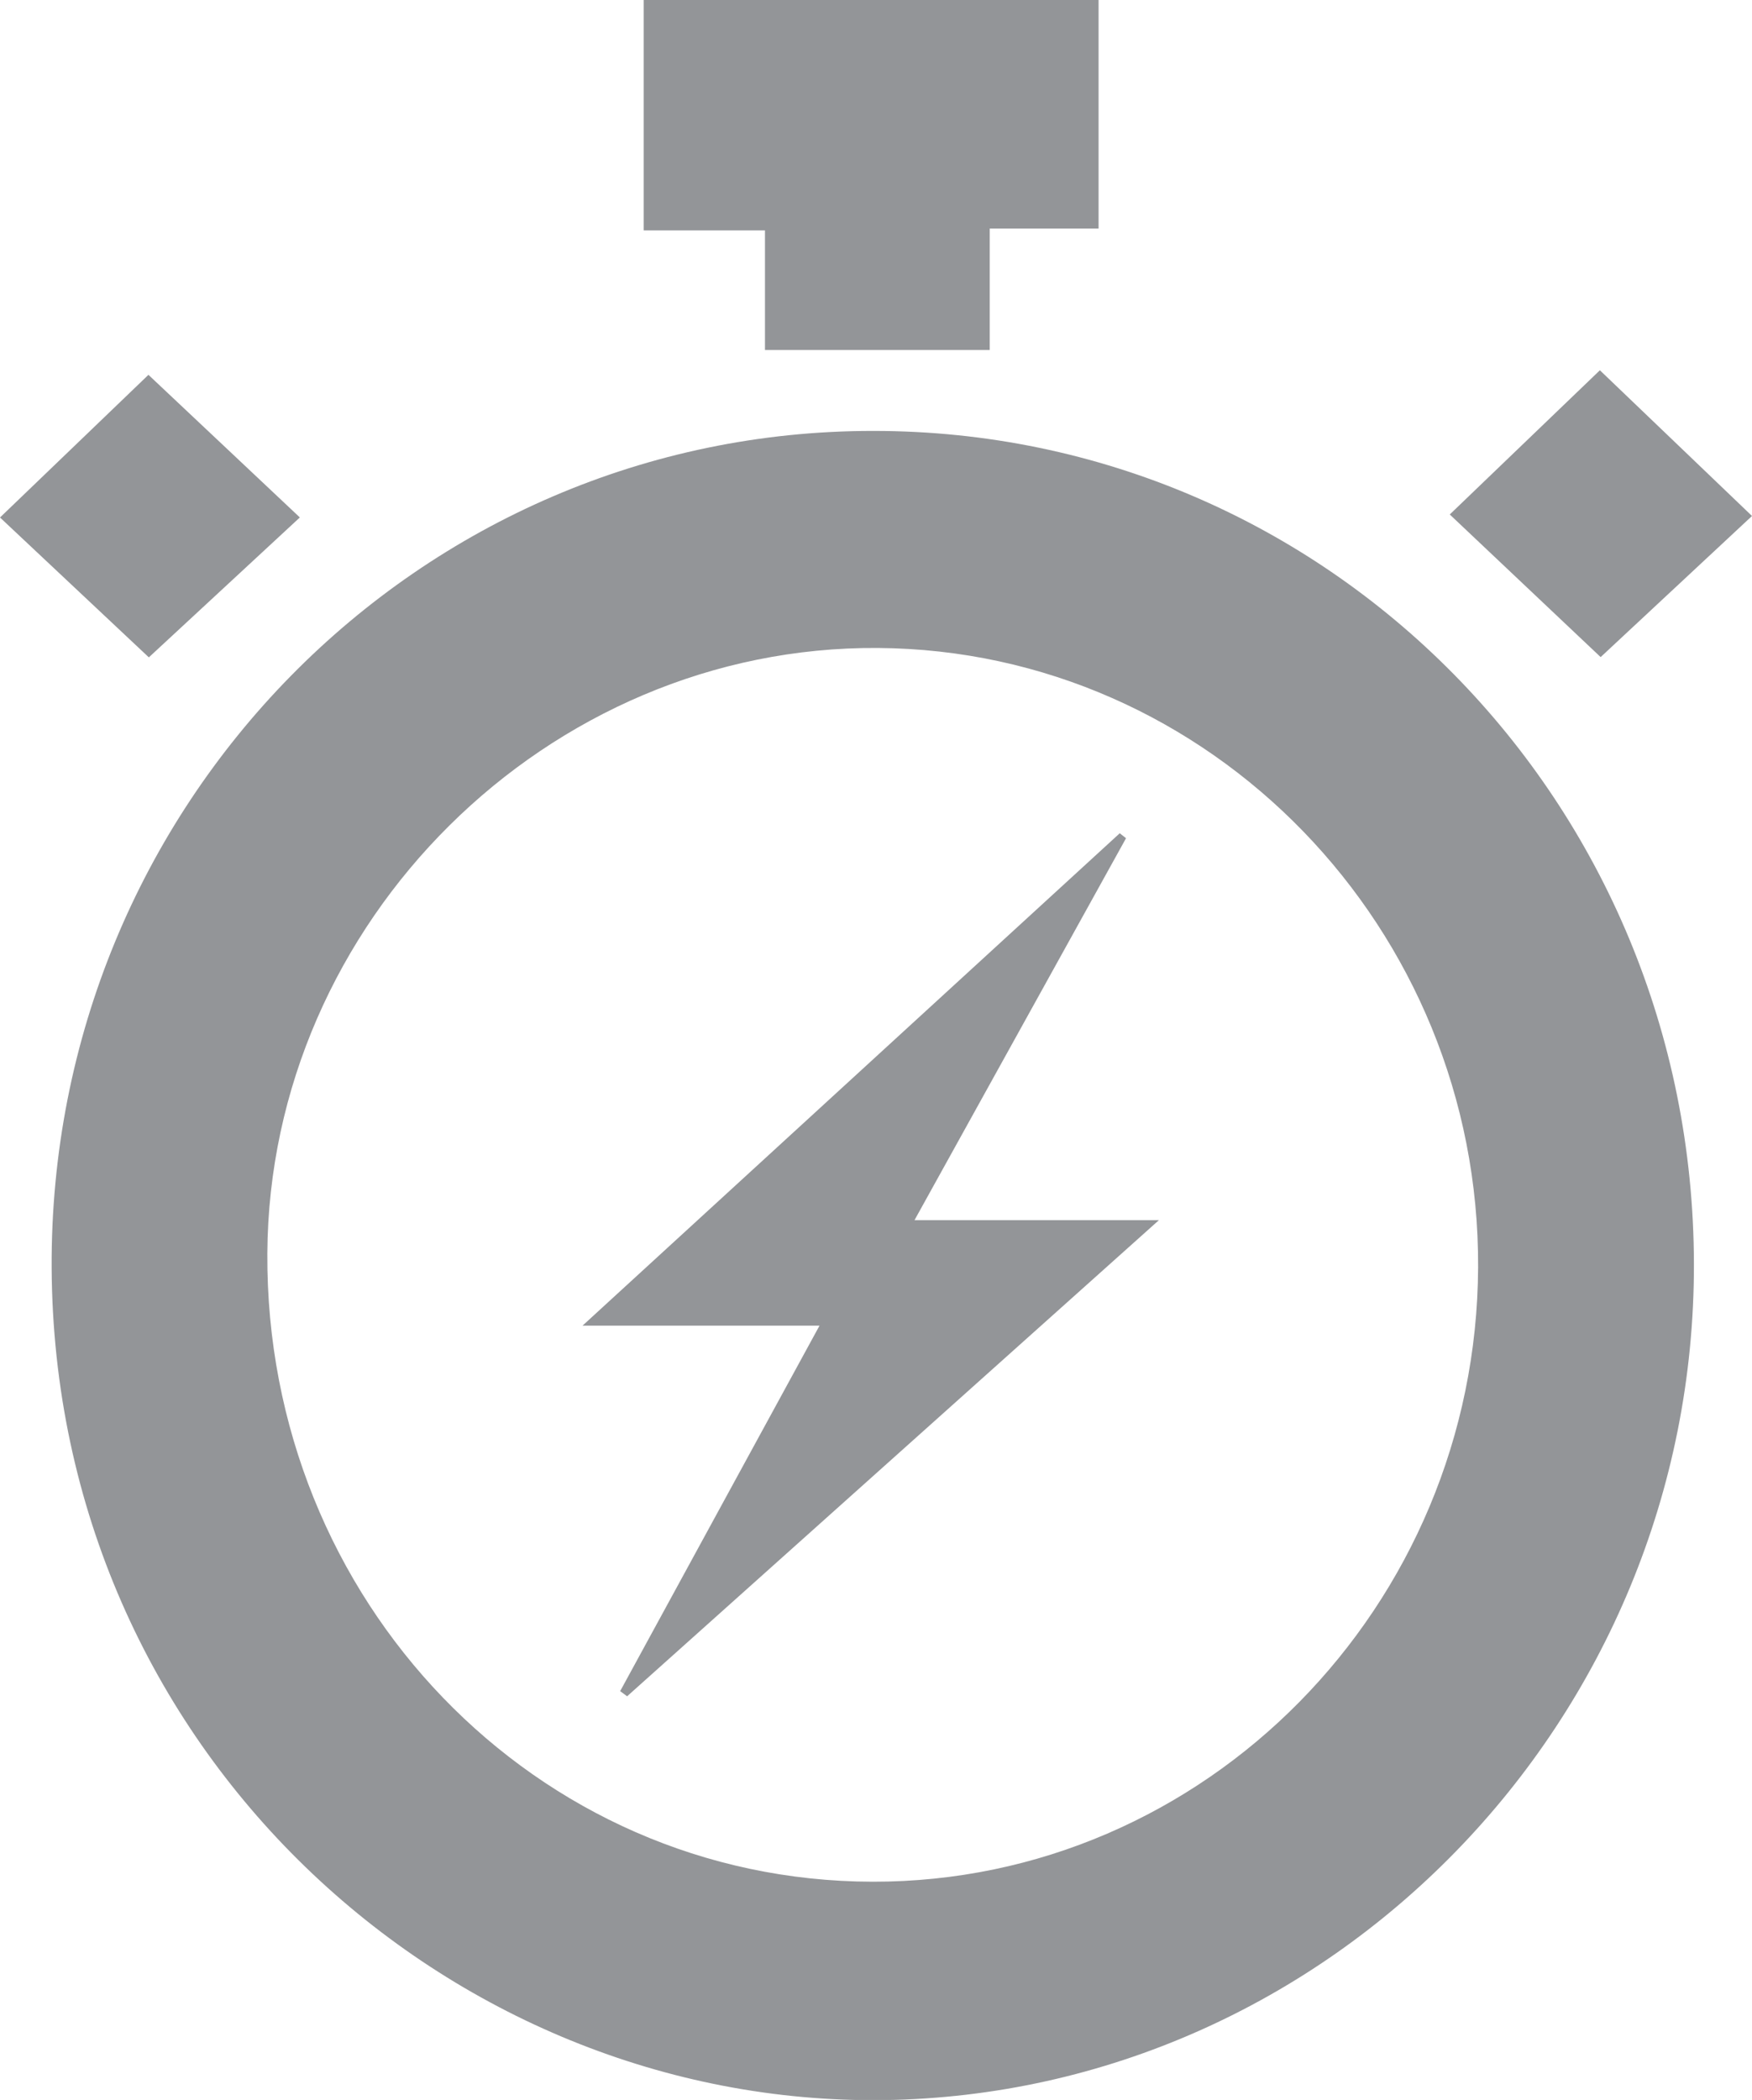
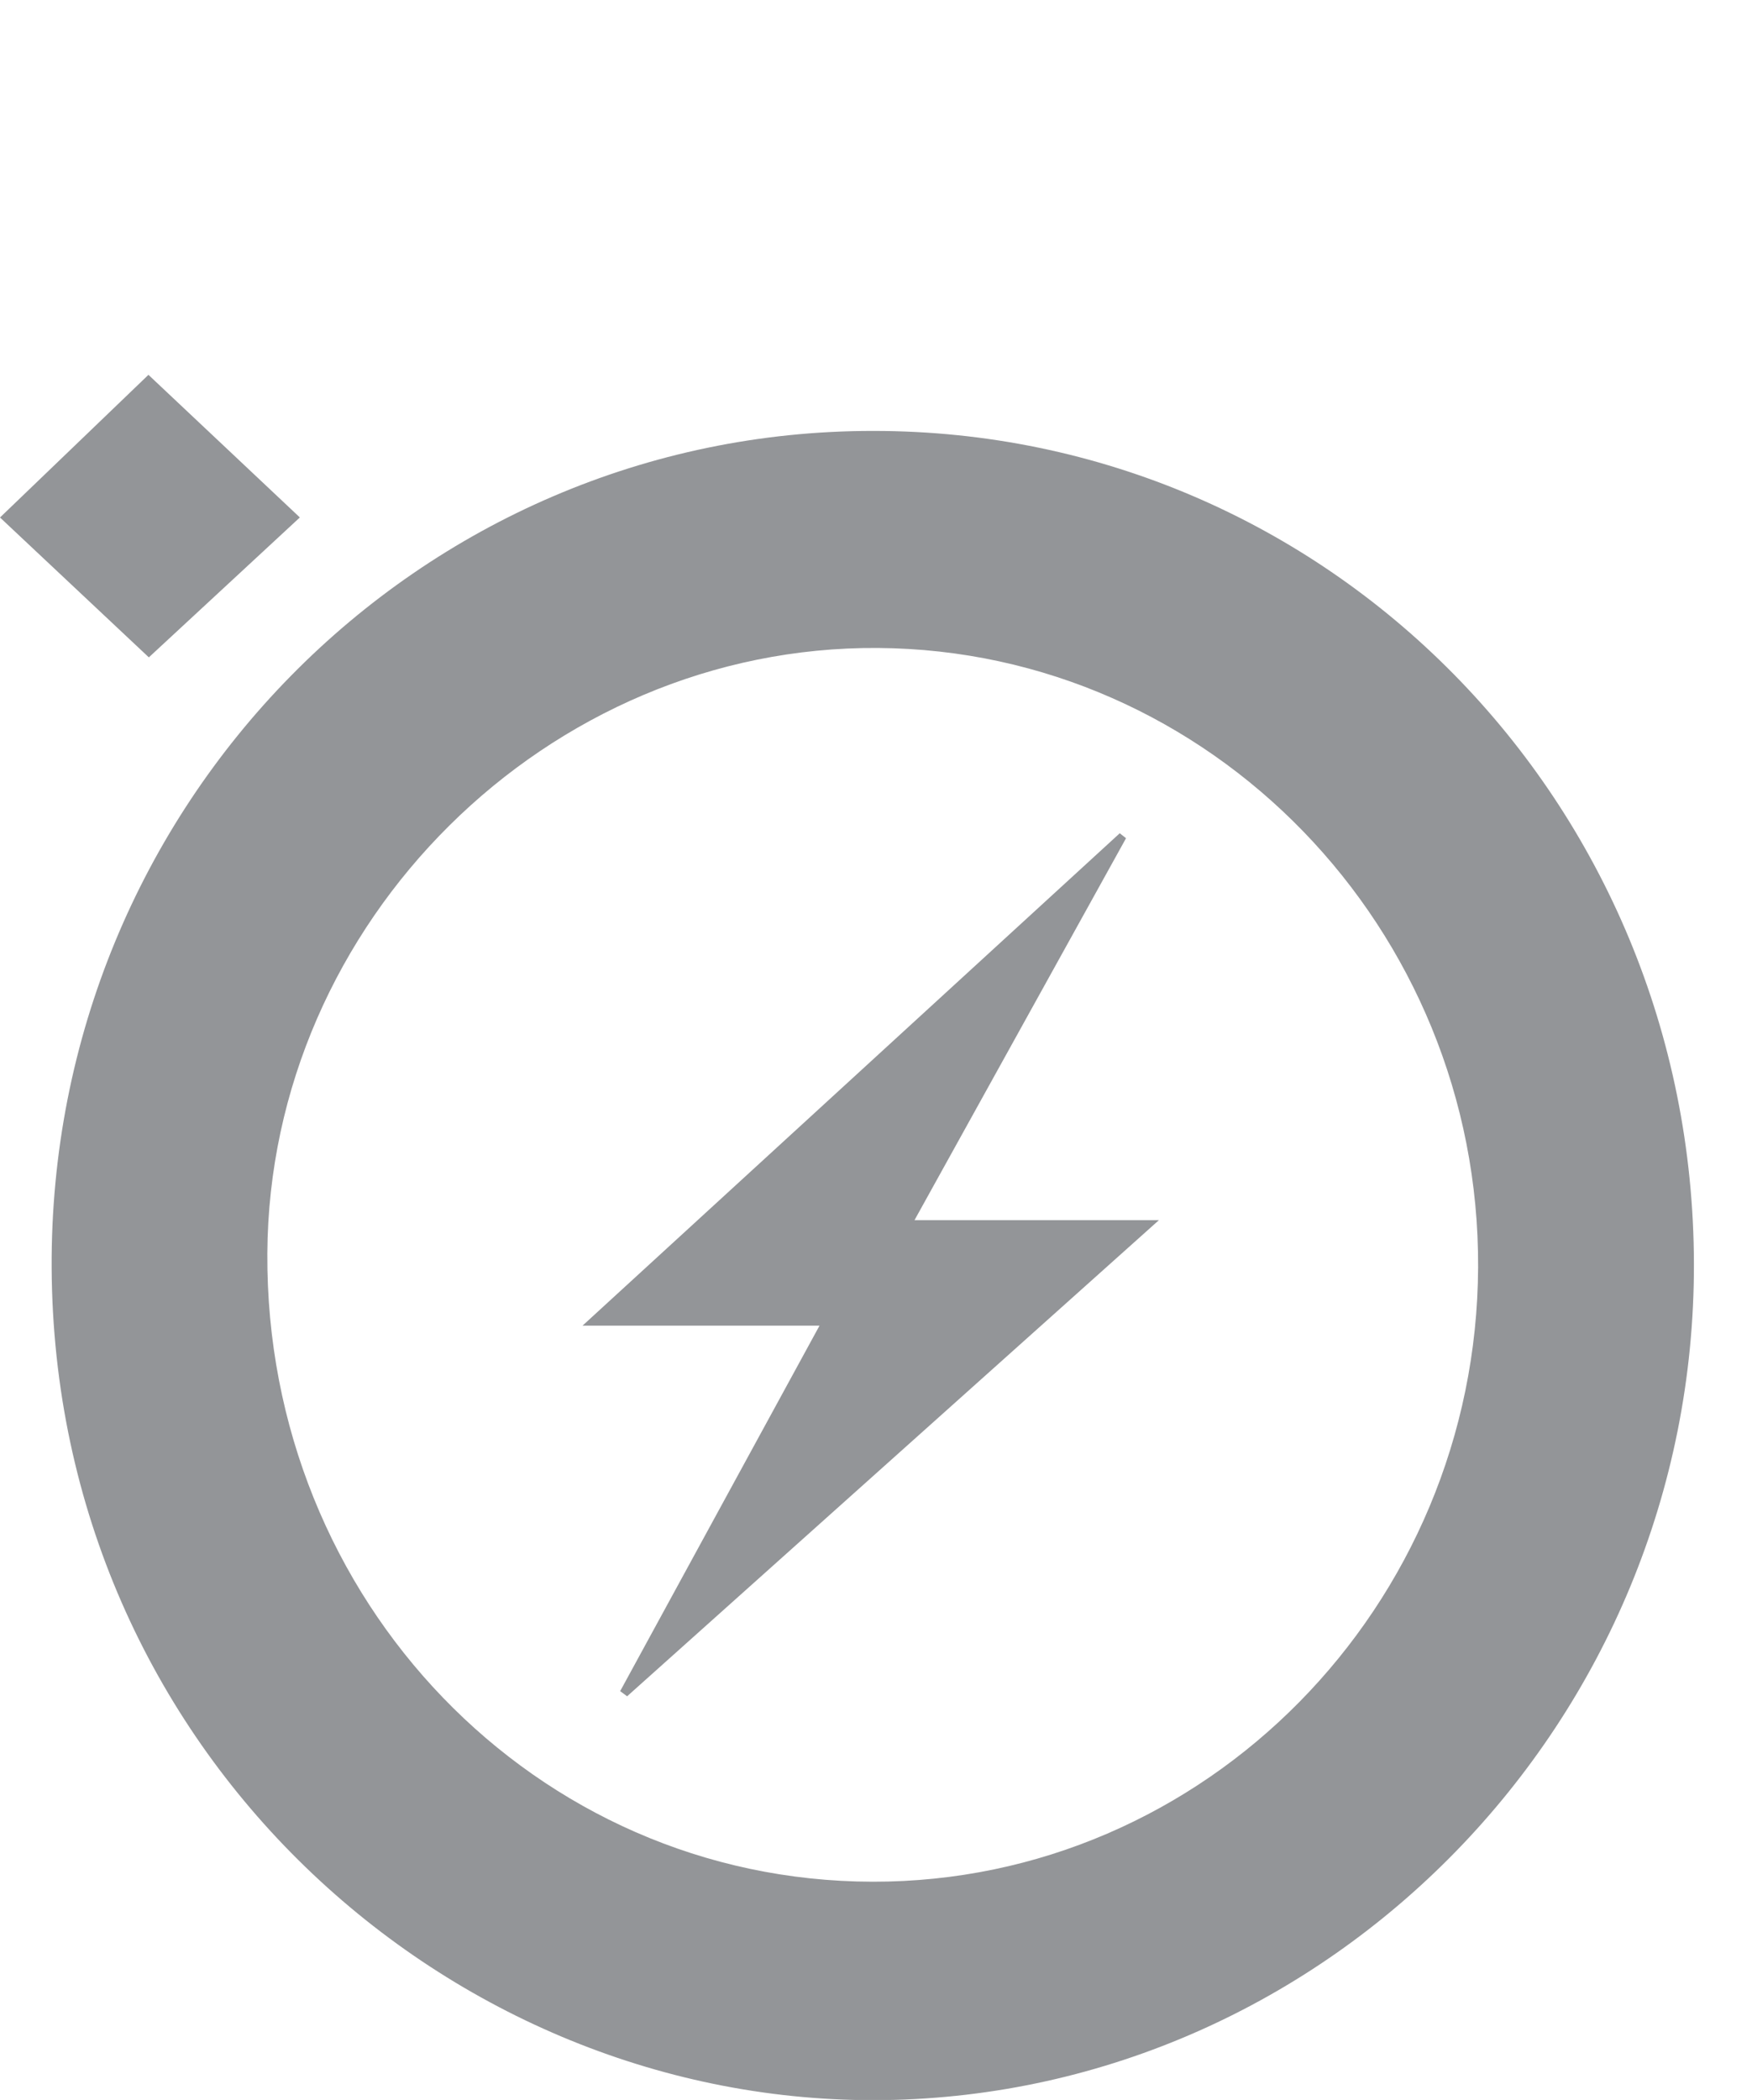
<svg xmlns="http://www.w3.org/2000/svg" viewBox="0 0 395.51 473.97">
  <defs>
    <style>.cls-1{fill:#939598;}</style>
  </defs>
  <title>Asset 6</title>
  <g data-sanitized-data-name="Layer 2" data-name="Layer 2" id="Layer_2">
    <g data-sanitized-data-name="Layer 1" data-name="Layer 1" id="Layer_1-2">
      <path d="M382.4,285.26C382.58,388.51,300,472.6,199.52,474c-98.25,1.33-187.29-79-187.86-187.8-.56-104.44,82.76-189,185.5-188.94C299.72,97.25,382.21,181,382.4,285.26Zm-48.72.78c.35-76.52-60.48-139.28-135.5-139.79-74.58-.51-137.42,61.81-137.83,136.67C59.92,361.29,120.93,424.59,197,424.71,272,424.84,333.34,362.62,333.68,286Z" class="cls-1" />
-       <path d="M172.69,52H145.31V0H248V51.59H223.43V79H172.69Z" class="cls-1" />
      <path d="M33.6,148.37C23.24,138.65,11.68,127.78,0,116.8c11.71-11.24,23.16-22.25,33.51-32.2l34.18,32.19Z" class="cls-1" />
-       <path d="M327.28,116.12l33.89-32.55,34.34,32.89-34.17,31.85Z" class="cls-1" />
      <path d="M140,381.7c14.71-27,29.43-53.93,45-82.49H131.5L252.78,188.07l1.42,1.12c-15.65,28.26-31.3,56.52-47.75,86.2h55.18L141.57,382.86Z" class="cls-1" />
    </g>
  </g>
</svg>